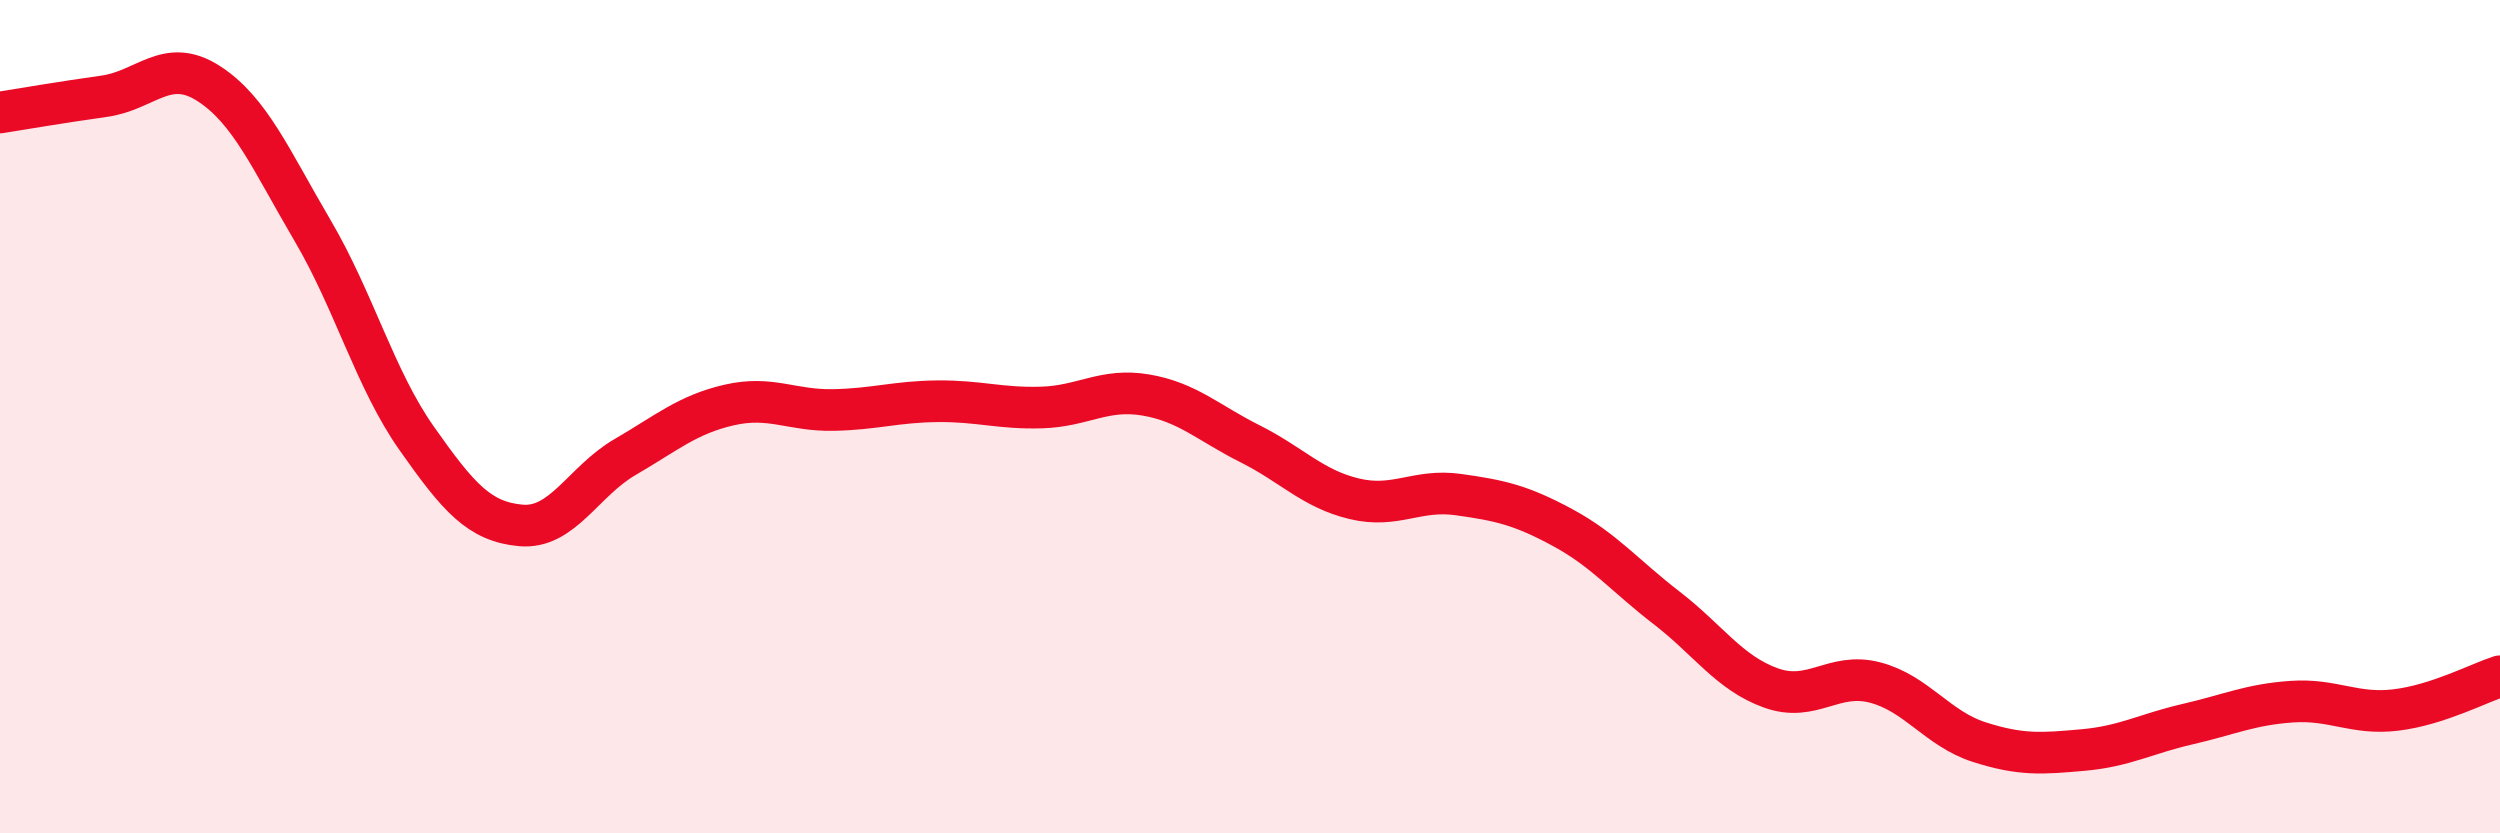
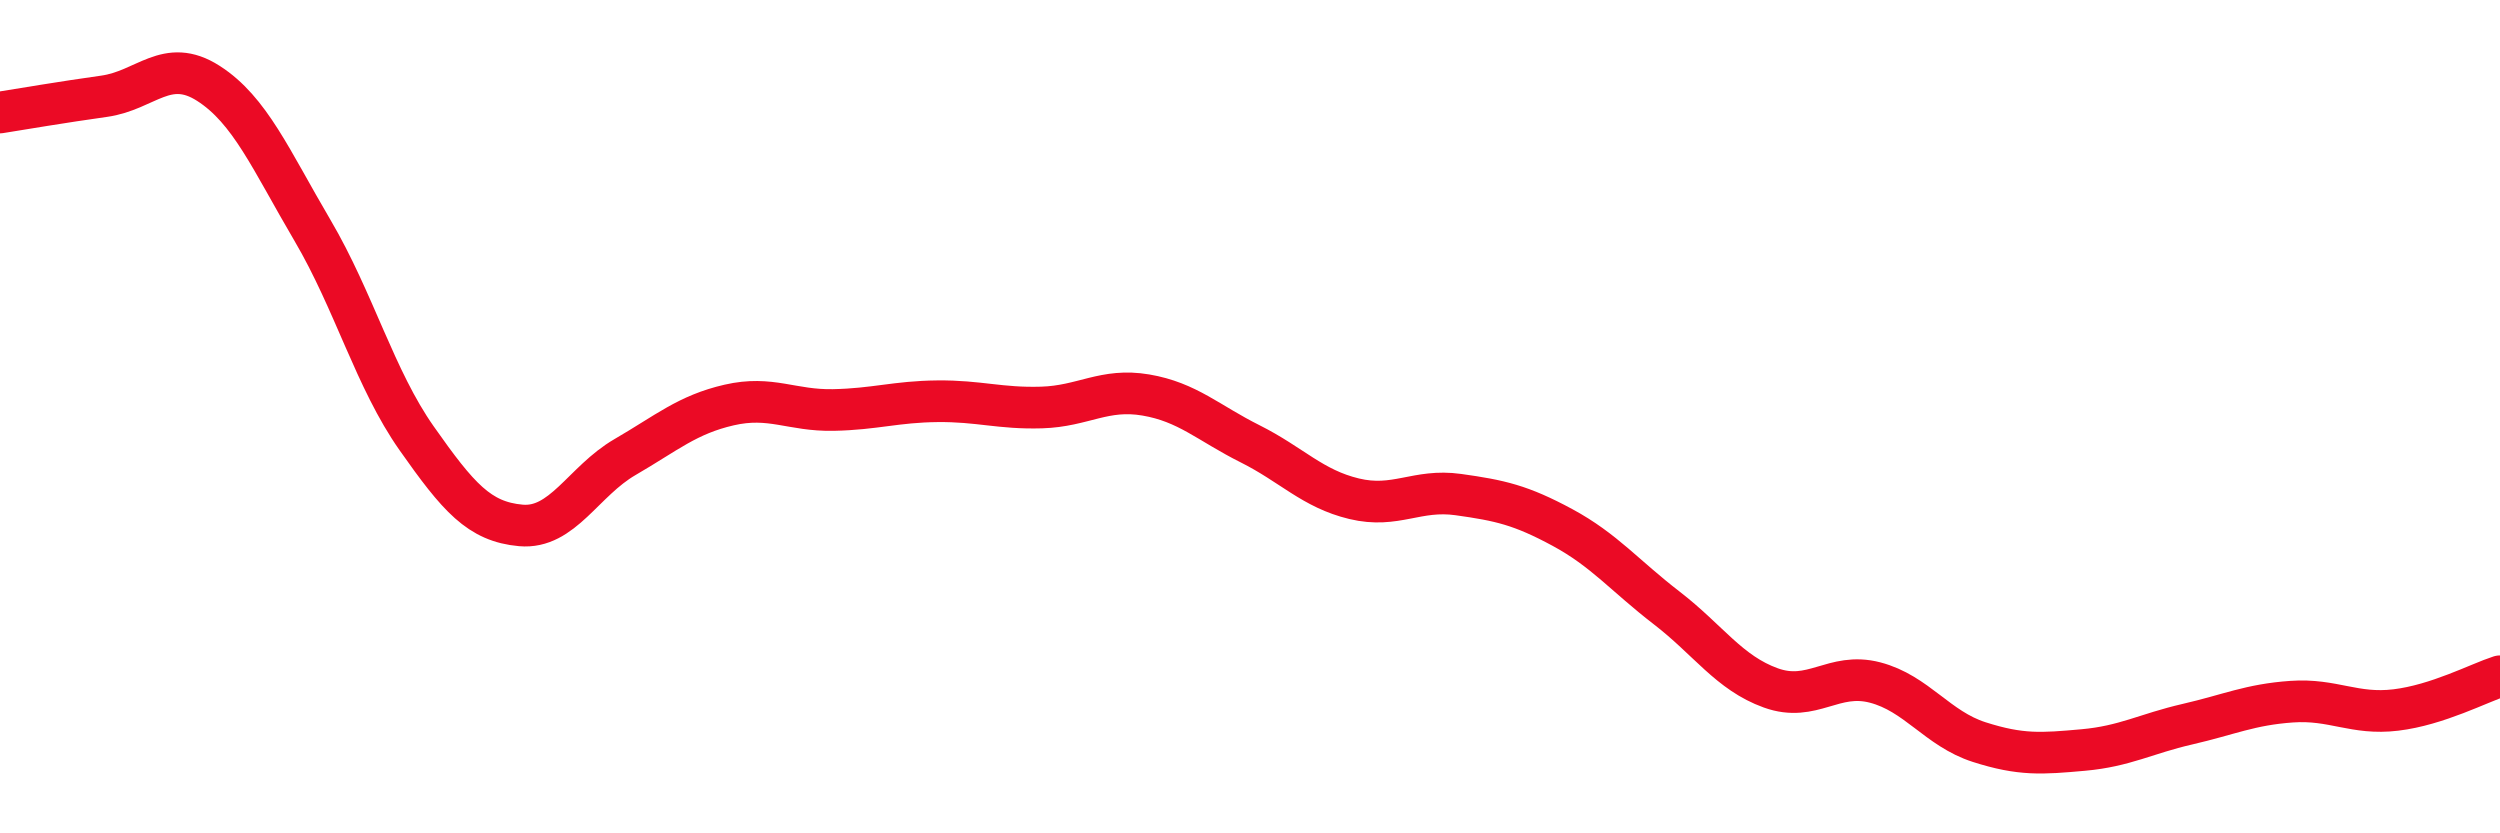
<svg xmlns="http://www.w3.org/2000/svg" width="60" height="20" viewBox="0 0 60 20">
-   <path d="M 0,2.7 C 0.5,2.62 1.5,2.45 2.5,2.31 C 3.5,2.17 4,1.36 5,2 C 6,2.64 6.5,3.83 7.5,5.53 C 8.5,7.23 9,9.1 10,10.52 C 11,11.94 11.5,12.52 12.5,12.61 C 13.5,12.7 14,11.55 15,10.97 C 16,10.39 16.5,9.95 17.5,9.72 C 18.5,9.49 19,9.86 20,9.84 C 21,9.82 21.5,9.64 22.5,9.63 C 23.5,9.62 24,9.81 25,9.78 C 26,9.75 26.5,9.31 27.5,9.48 C 28.5,9.65 29,10.15 30,10.65 C 31,11.15 31.5,11.73 32.5,11.97 C 33.5,12.21 34,11.73 35,11.87 C 36,12.01 36.5,12.12 37.5,12.66 C 38.5,13.2 39,13.82 40,14.59 C 41,15.36 41.5,16.15 42.5,16.51 C 43.5,16.87 44,16.12 45,16.38 C 46,16.64 46.5,17.49 47.5,17.81 C 48.5,18.13 49,18.09 50,18 C 51,17.91 51.5,17.61 52.5,17.38 C 53.5,17.15 54,16.91 55,16.84 C 56,16.77 56.5,17.16 57.5,17.04 C 58.5,16.92 59.5,16.39 60,16.23L60 20L0 20Z" fill="#EB0A25" opacity="0.1" stroke-linecap="round" stroke-linejoin="round" />
  <path d="M 0,2.7 C 0.5,2.62 1.5,2.45 2.5,2.31 C 3.5,2.17 4,1.36 5,2 C 6,2.64 6.5,3.83 7.5,5.53 C 8.5,7.23 9,9.1 10,10.52 C 11,11.94 11.5,12.52 12.5,12.61 C 13.5,12.7 14,11.55 15,10.97 C 16,10.39 16.5,9.95 17.5,9.72 C 18.5,9.49 19,9.86 20,9.84 C 21,9.82 21.5,9.64 22.5,9.63 C 23.5,9.62 24,9.81 25,9.78 C 26,9.75 26.5,9.31 27.5,9.48 C 28.5,9.65 29,10.15 30,10.65 C 31,11.15 31.5,11.73 32.5,11.97 C 33.5,12.21 34,11.73 35,11.87 C 36,12.01 36.5,12.12 37.5,12.66 C 38.5,13.2 39,13.82 40,14.59 C 41,15.36 41.5,16.15 42.5,16.51 C 43.5,16.87 44,16.12 45,16.38 C 46,16.64 46.5,17.49 47.5,17.81 C 48.5,18.13 49,18.09 50,18 C 51,17.91 51.5,17.61 52.5,17.38 C 53.5,17.15 54,16.91 55,16.84 C 56,16.77 56.5,17.16 57.5,17.04 C 58.5,16.92 59.5,16.39 60,16.23" stroke="#EB0A25" stroke-width="1" fill="none" stroke-linecap="round" stroke-linejoin="round" />
</svg>